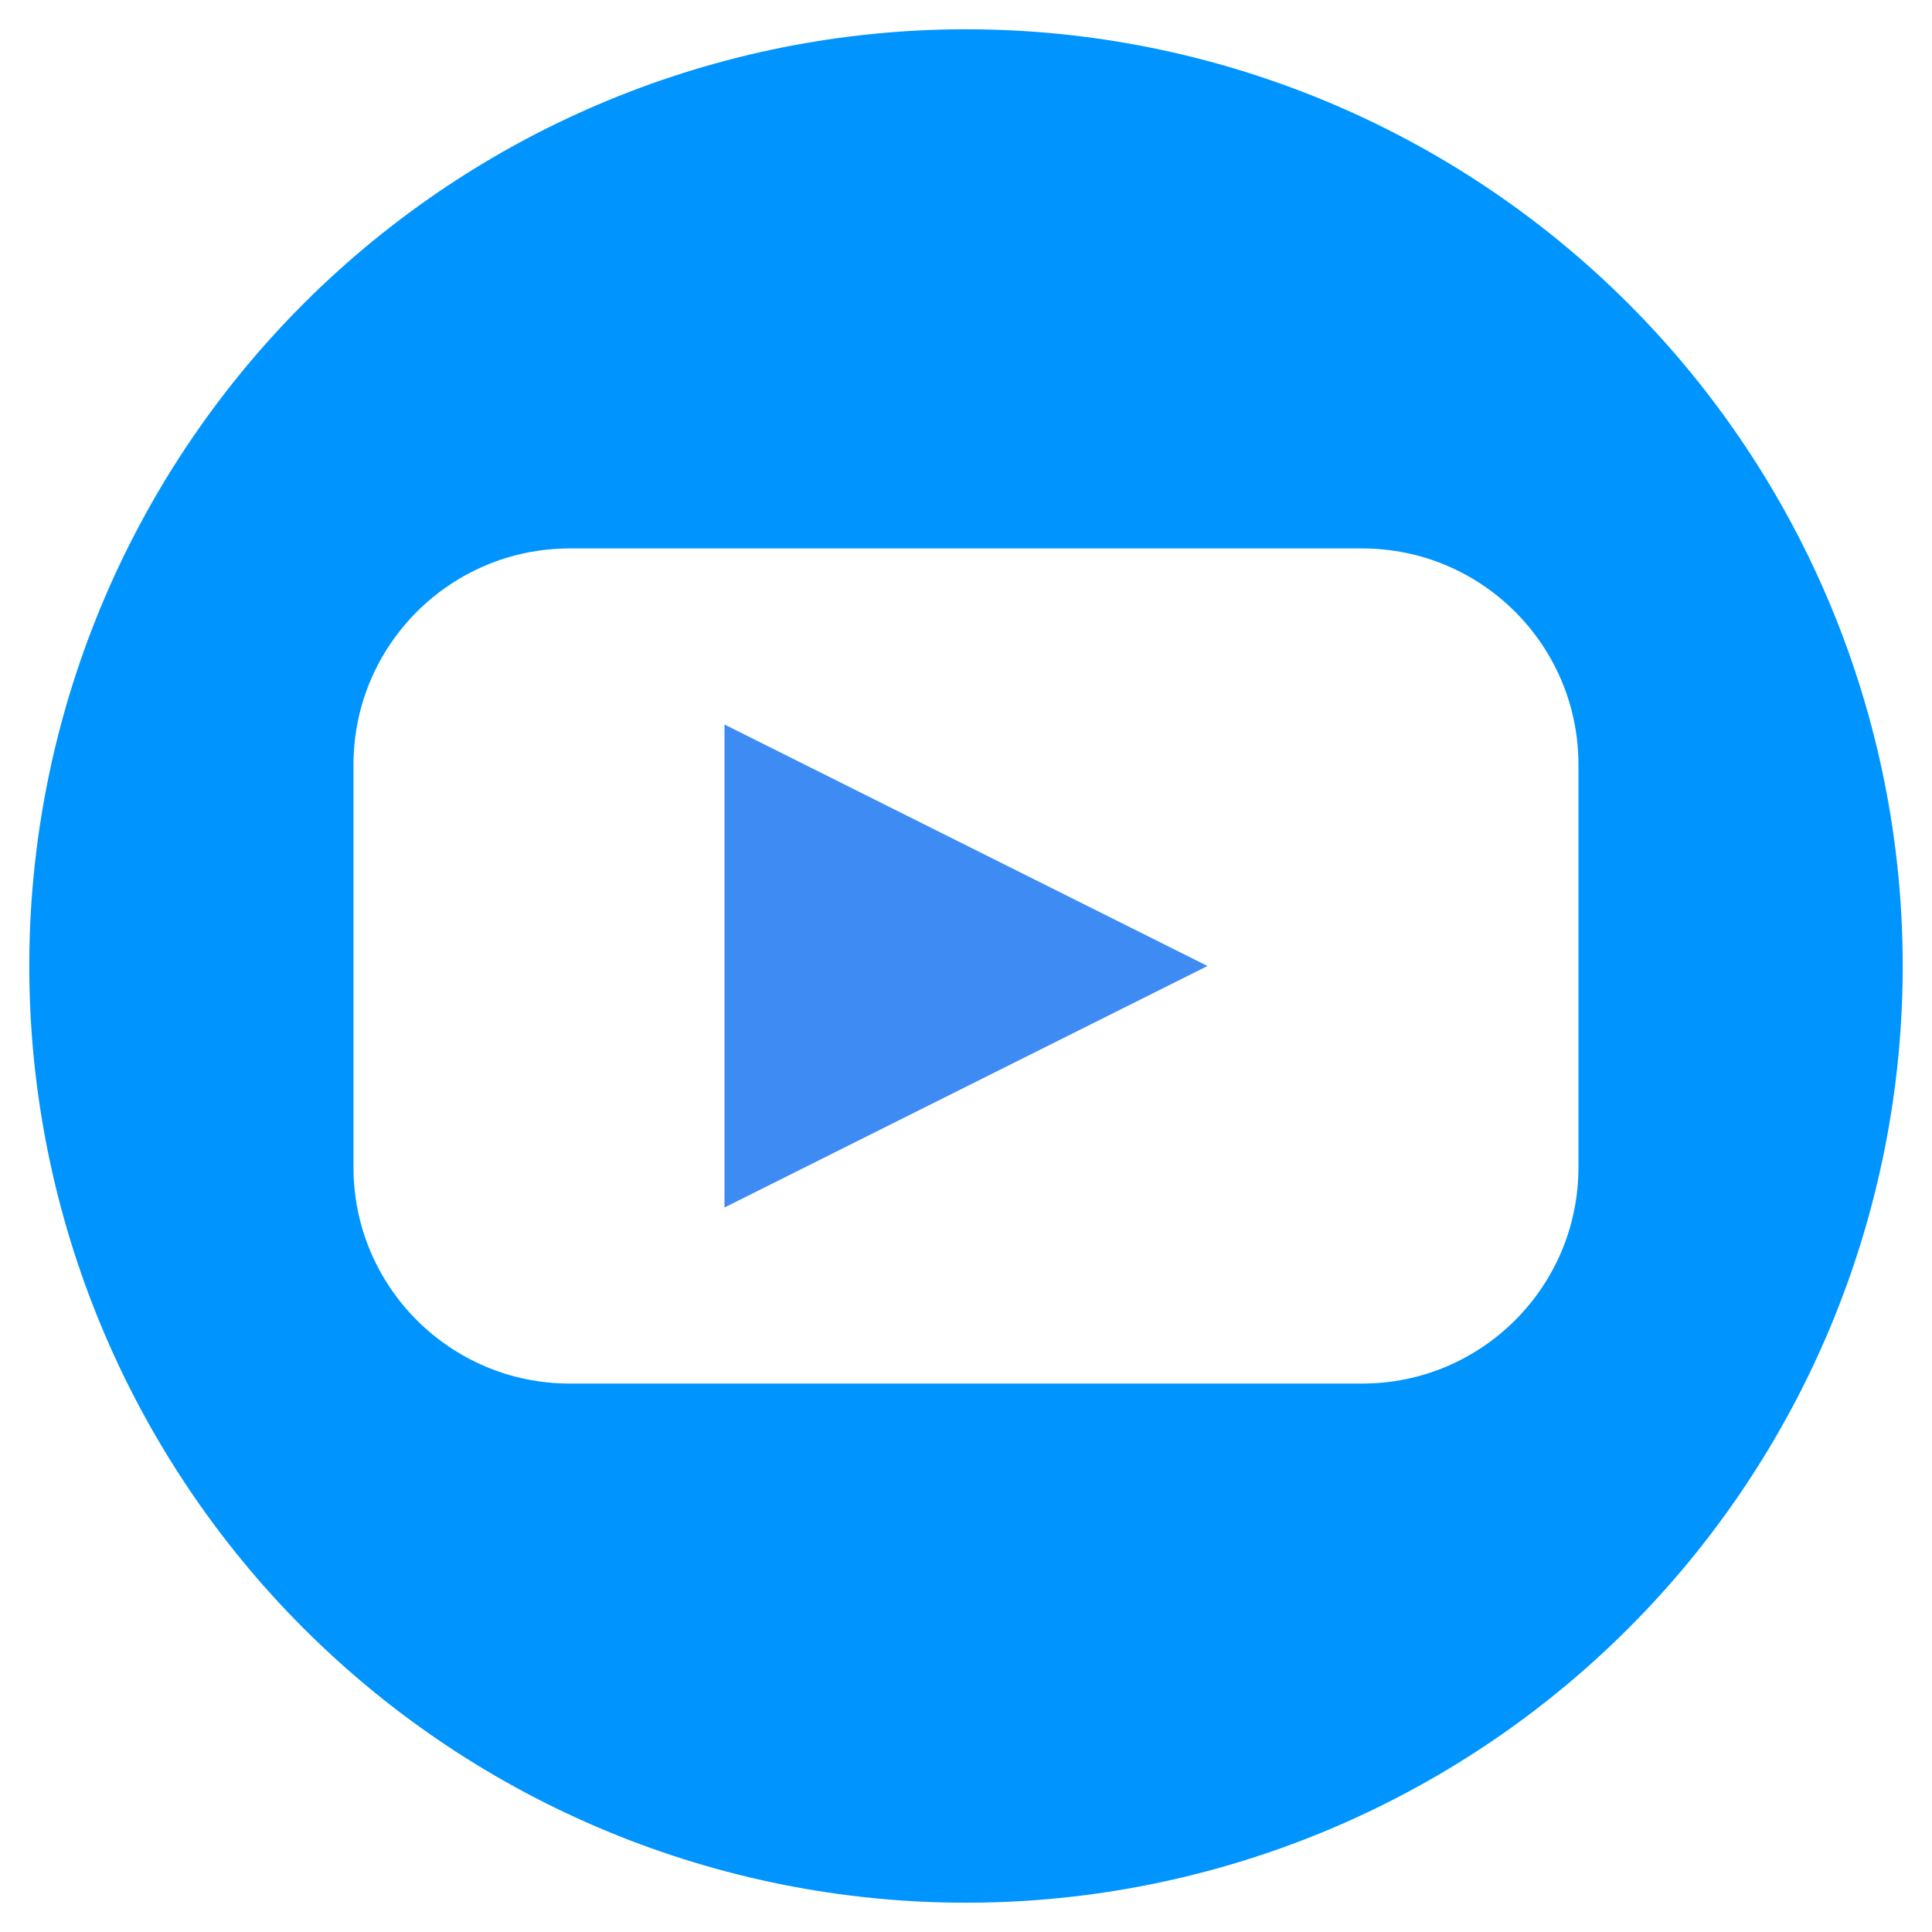
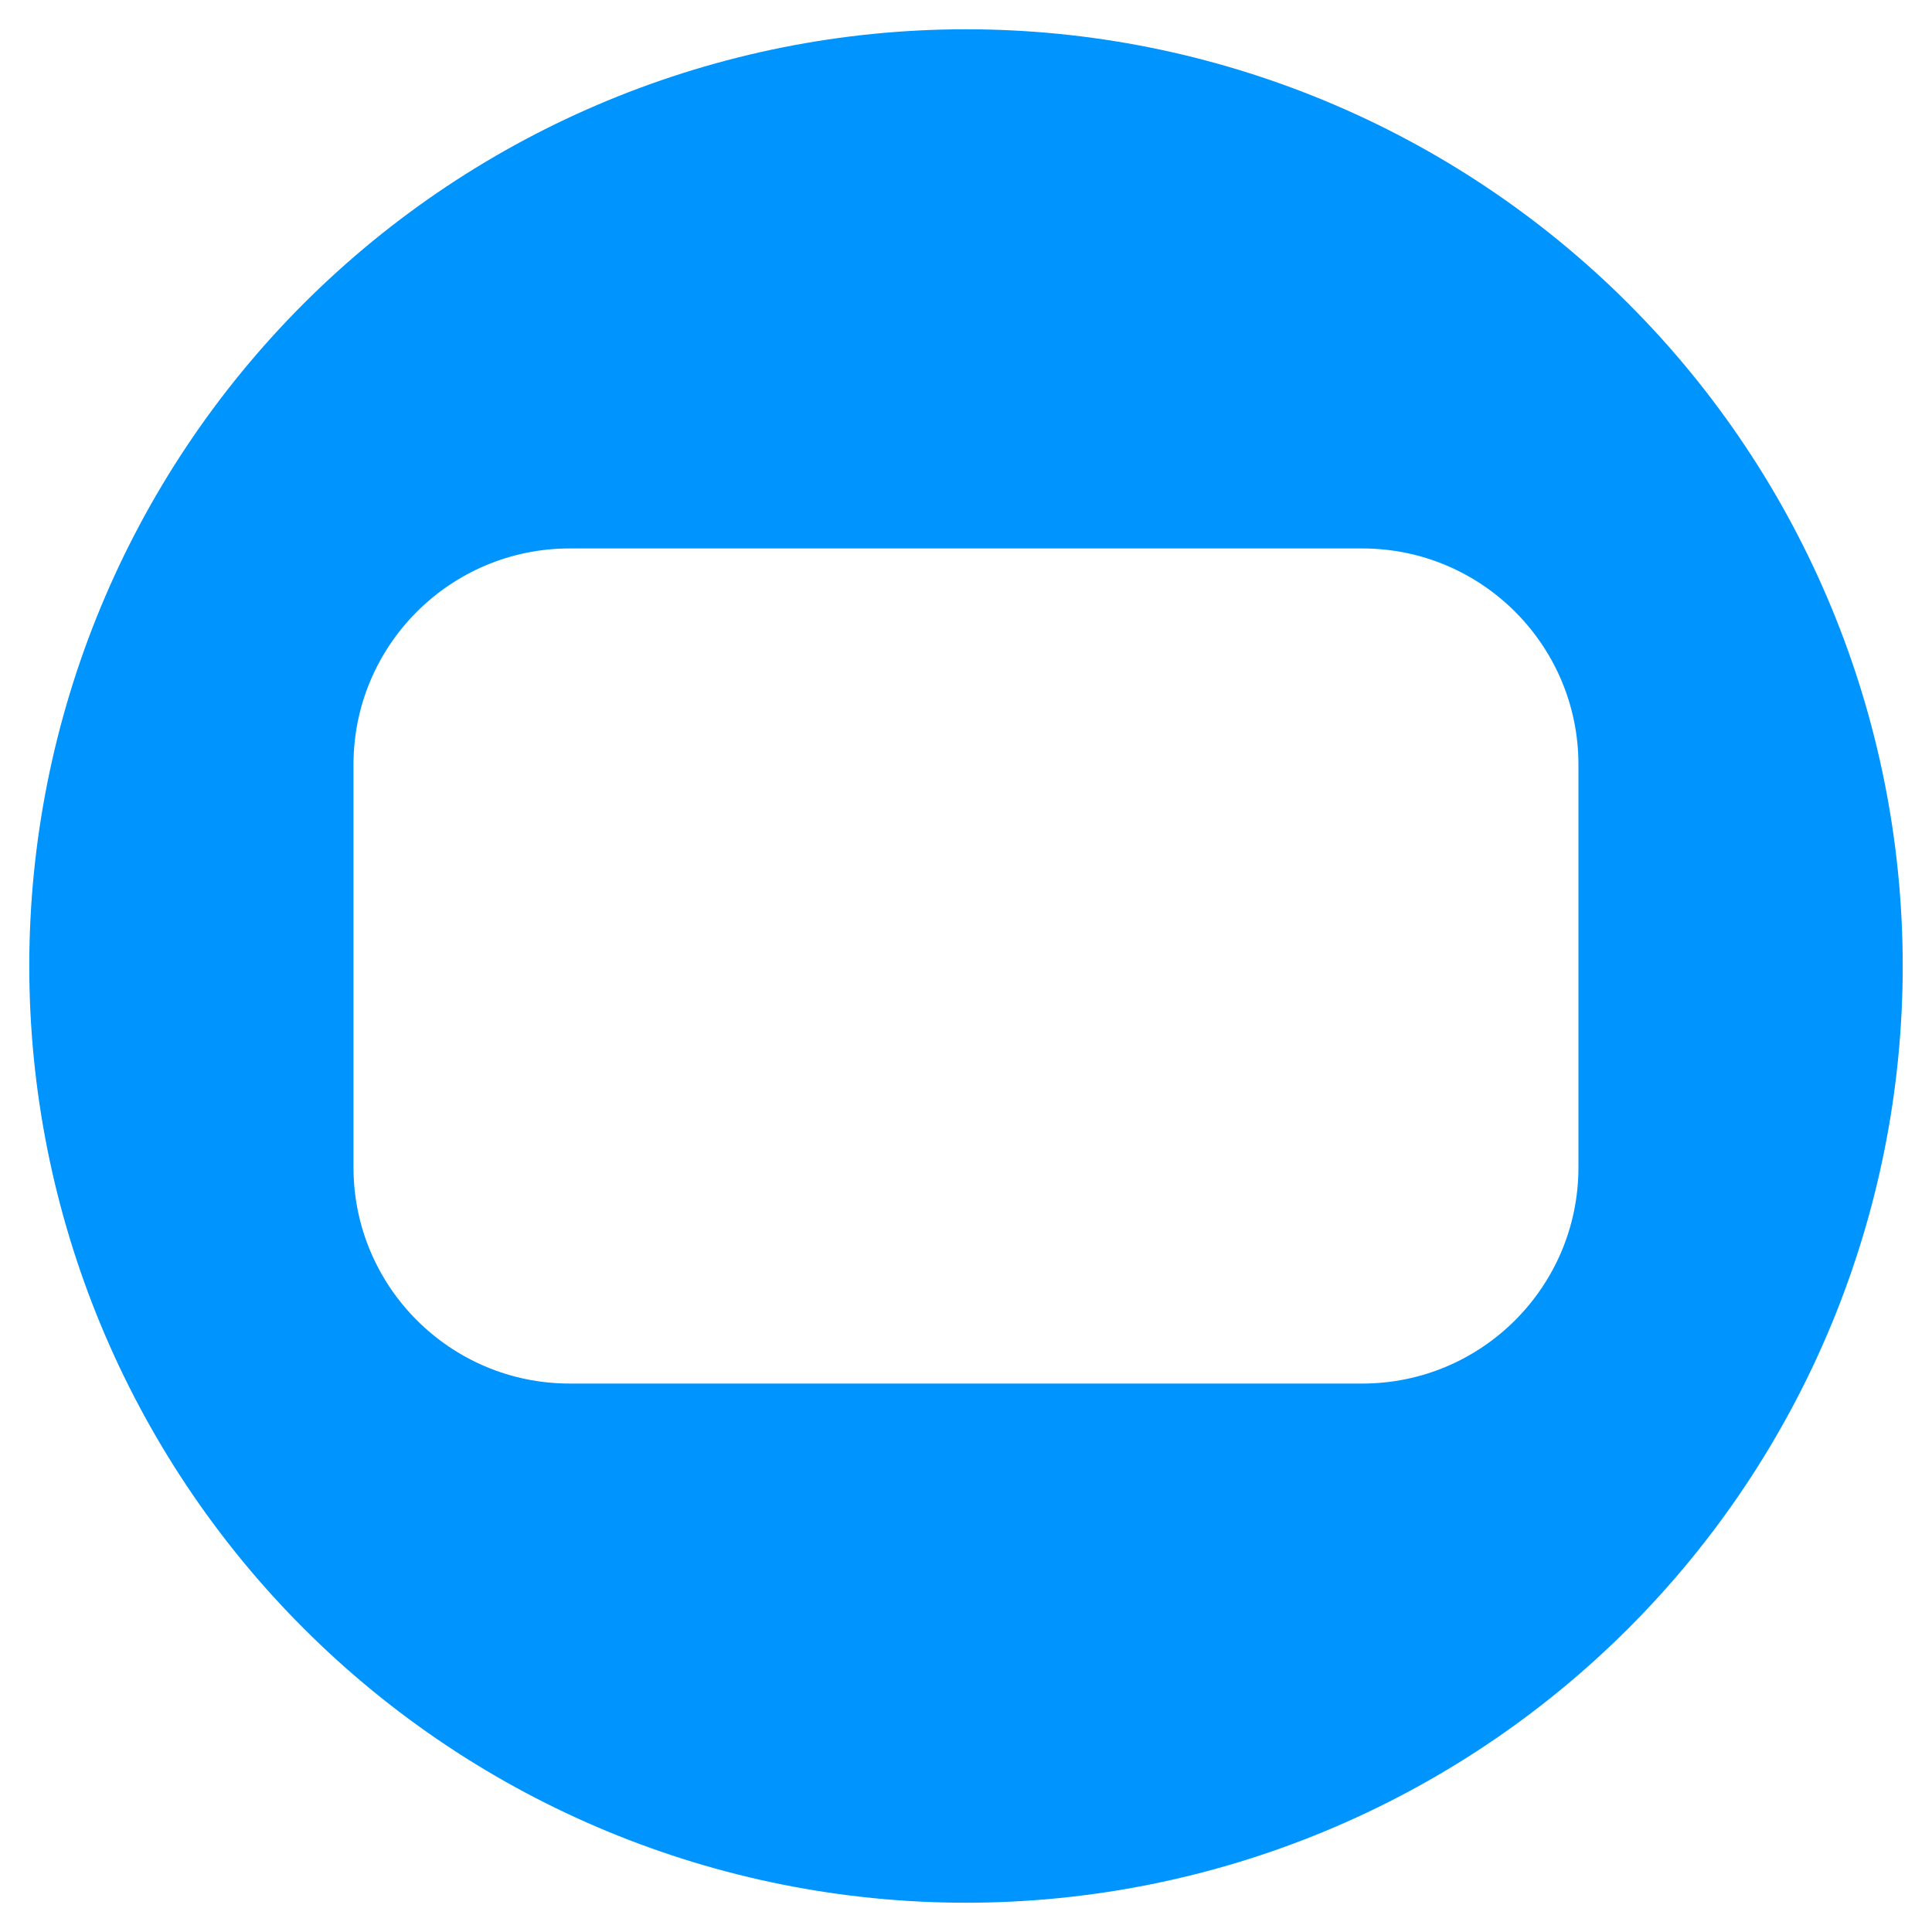
<svg xmlns="http://www.w3.org/2000/svg" viewBox="0 0 32.00 32.00" data-guides="{&quot;vertical&quot;:[],&quot;horizontal&quot;:[]}">
-   <path fill="#3e8bf3" stroke="none" fill-opacity="1" stroke-width="1" stroke-opacity="1" fill-rule="evenodd" id="tSvg1872c84dbc4" title="Path 1" d="M12 20C14.667 18.667 17.333 17.333 20 16C17.333 14.666 14.667 13.333 12 12C12 14.666 12 17.333 12 20Z" />
  <path fill="#0094ff" stroke="none" fill-opacity="1" stroke-width="1" stroke-opacity="1" fill-rule="evenodd" id="tSvg188dd645009" title="Path 2" d="M16 0.485C11.886 0.485 7.938 2.12 5.029 5.029C2.12 7.938 0.485 11.885 0.485 16C0.485 20.115 2.12 24.062 5.029 26.971C7.938 29.88 11.885 31.515 16 31.515C20.115 31.515 24.062 29.88 26.971 26.971C29.88 24.062 31.515 20.115 31.515 16C31.515 11.885 29.88 7.938 26.971 5.029C24.062 2.12 20.115 0.485 16 0.485ZM26.144 19.336C26.144 21.312 24.541 22.916 22.564 22.916C18.188 22.916 13.812 22.916 9.436 22.916C7.459 22.916 5.855 21.312 5.855 19.336C5.855 17.112 5.855 14.888 5.855 12.664C5.855 10.688 7.459 9.084 9.436 9.084C13.812 9.084 18.188 9.084 22.564 9.084C24.541 9.084 26.144 10.688 26.144 12.664C26.144 14.888 26.144 17.112 26.144 19.336Z" />
  <defs />
</svg>